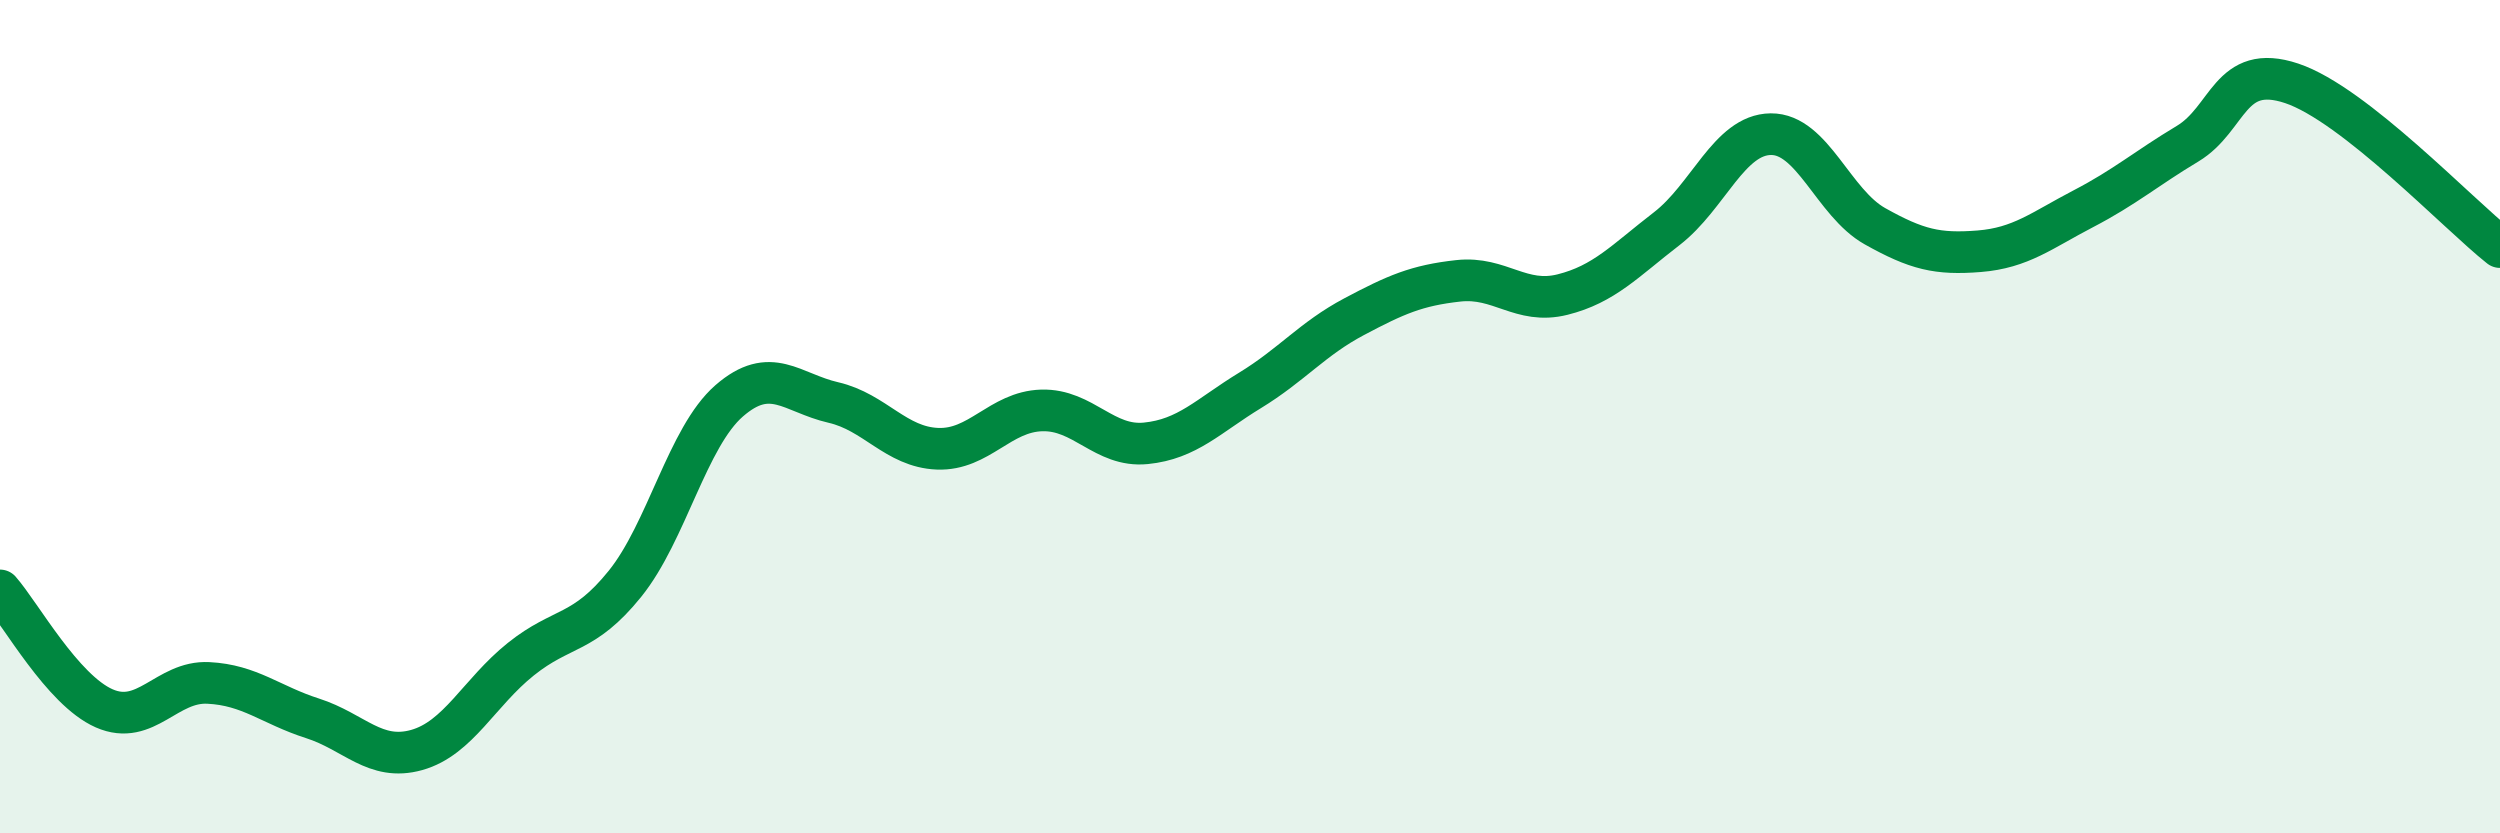
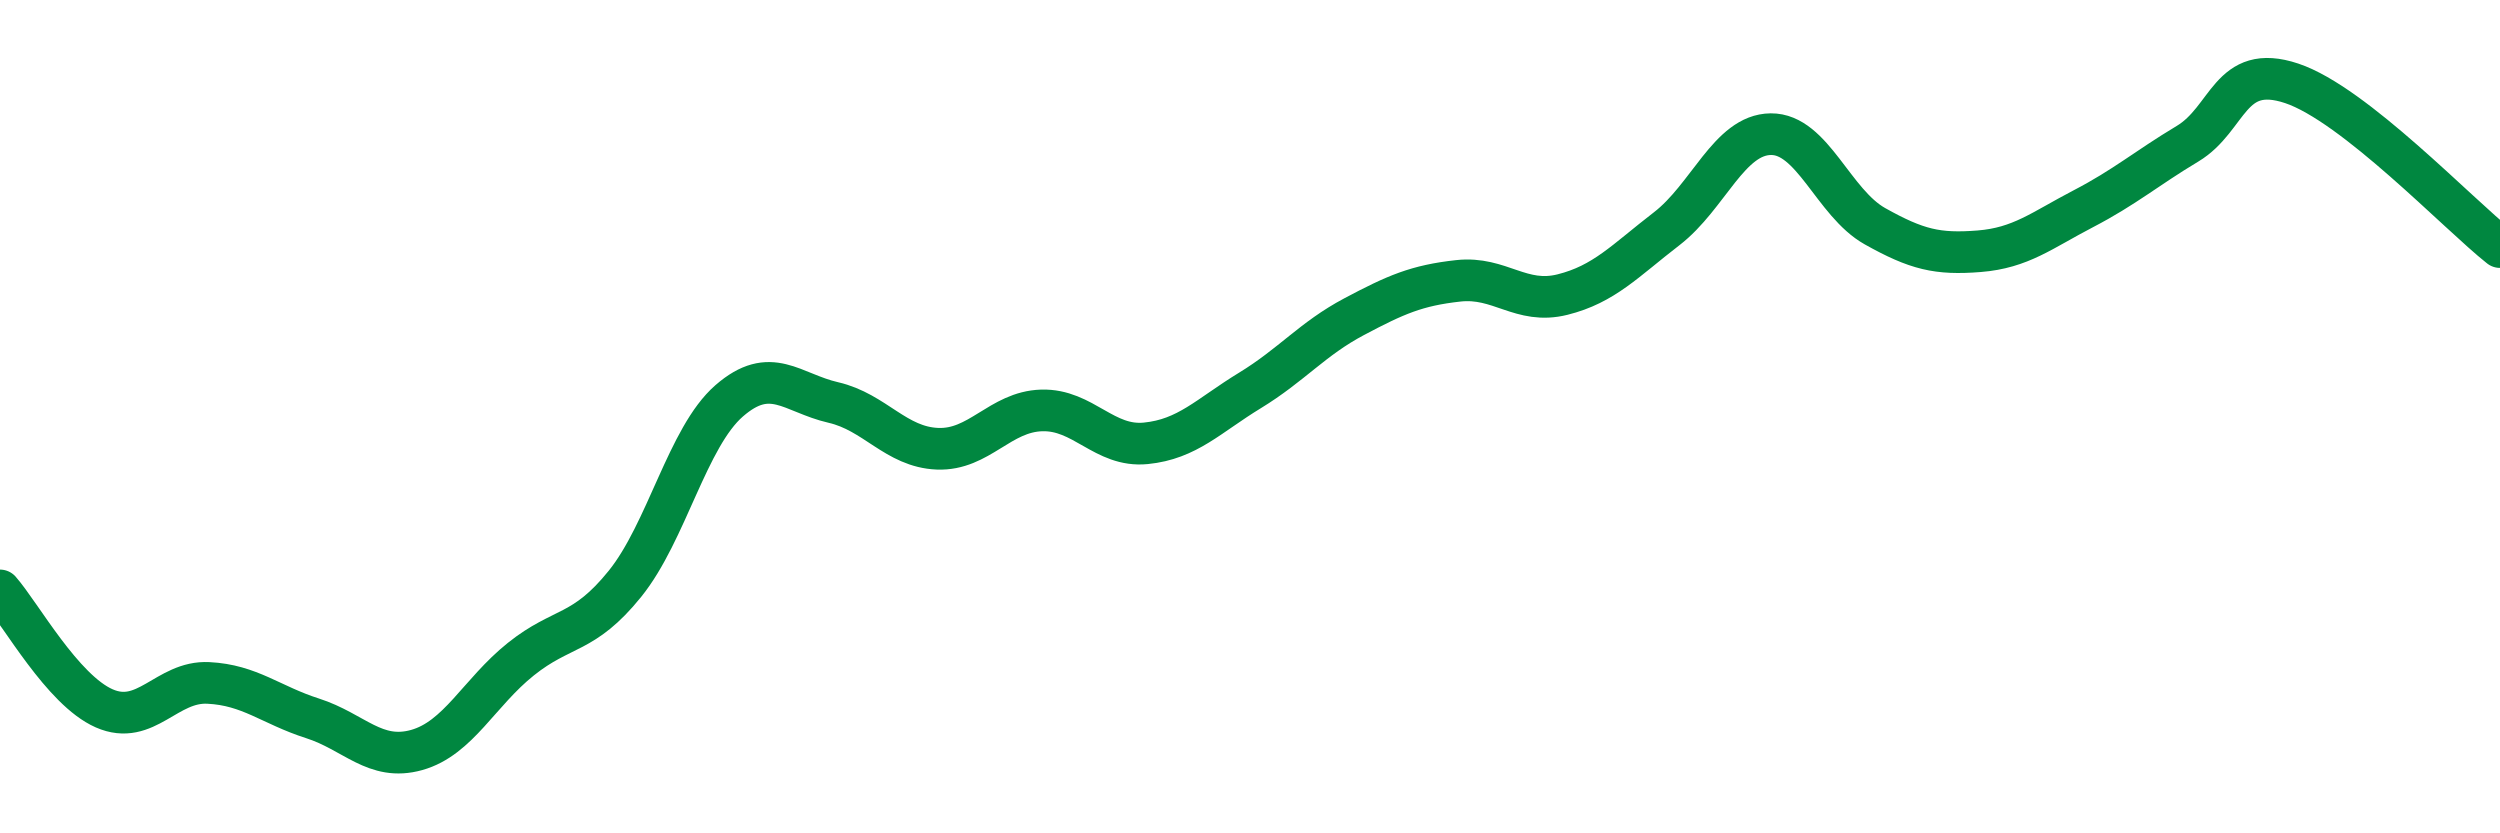
<svg xmlns="http://www.w3.org/2000/svg" width="60" height="20" viewBox="0 0 60 20">
-   <path d="M 0,14.17 C 0.5,14.74 1.5,16.56 2.5,17 C 3.5,17.44 4,16.34 5,16.39 C 6,16.44 6.5,16.92 7.5,17.24 C 8.5,17.56 9,18.28 10,18 C 11,17.72 11.5,16.62 12.5,15.82 C 13.5,15.02 14,15.25 15,14.01 C 16,12.77 16.5,10.49 17.5,9.62 C 18.5,8.75 19,9.43 20,9.66 C 21,9.89 21.5,10.73 22.5,10.77 C 23.5,10.81 24,9.88 25,9.85 C 26,9.82 26.5,10.74 27.5,10.64 C 28.5,10.54 29,9.98 30,9.37 C 31,8.76 31.5,8.13 32.5,7.6 C 33.5,7.07 34,6.85 35,6.74 C 36,6.63 36.5,7.32 37.5,7.07 C 38.5,6.82 39,6.26 40,5.49 C 41,4.72 41.5,3.23 42.5,3.22 C 43.5,3.21 44,4.87 45,5.43 C 46,5.99 46.5,6.11 47.5,6.03 C 48.5,5.95 49,5.53 50,5.01 C 51,4.49 51.5,4.05 52.5,3.45 C 53.5,2.85 53.5,1.5 55,2 C 56.5,2.5 59,5.14 60,5.93L60 20L0 20Z" fill="#008740" opacity="0.1" stroke-linecap="round" stroke-linejoin="round" />
  <path d="M 0,14.17 C 0.5,14.74 1.5,16.56 2.5,17 C 3.5,17.44 4,16.34 5,16.39 C 6,16.44 6.5,16.92 7.5,17.24 C 8.5,17.56 9,18.28 10,18 C 11,17.72 11.5,16.62 12.5,15.82 C 13.5,15.02 14,15.25 15,14.01 C 16,12.77 16.5,10.49 17.5,9.62 C 18.5,8.75 19,9.43 20,9.66 C 21,9.89 21.5,10.73 22.5,10.77 C 23.5,10.81 24,9.88 25,9.85 C 26,9.82 26.5,10.74 27.5,10.64 C 28.5,10.54 29,9.98 30,9.37 C 31,8.76 31.5,8.13 32.5,7.6 C 33.5,7.07 34,6.85 35,6.74 C 36,6.63 36.5,7.32 37.5,7.07 C 38.5,6.82 39,6.26 40,5.49 C 41,4.72 41.5,3.23 42.5,3.22 C 43.5,3.21 44,4.87 45,5.43 C 46,5.99 46.5,6.11 47.5,6.03 C 48.5,5.95 49,5.53 50,5.01 C 51,4.49 51.5,4.05 52.5,3.45 C 53.5,2.85 53.5,1.5 55,2 C 56.5,2.5 59,5.14 60,5.93" stroke="#008740" stroke-width="1" fill="none" stroke-linecap="round" stroke-linejoin="round" />
</svg>